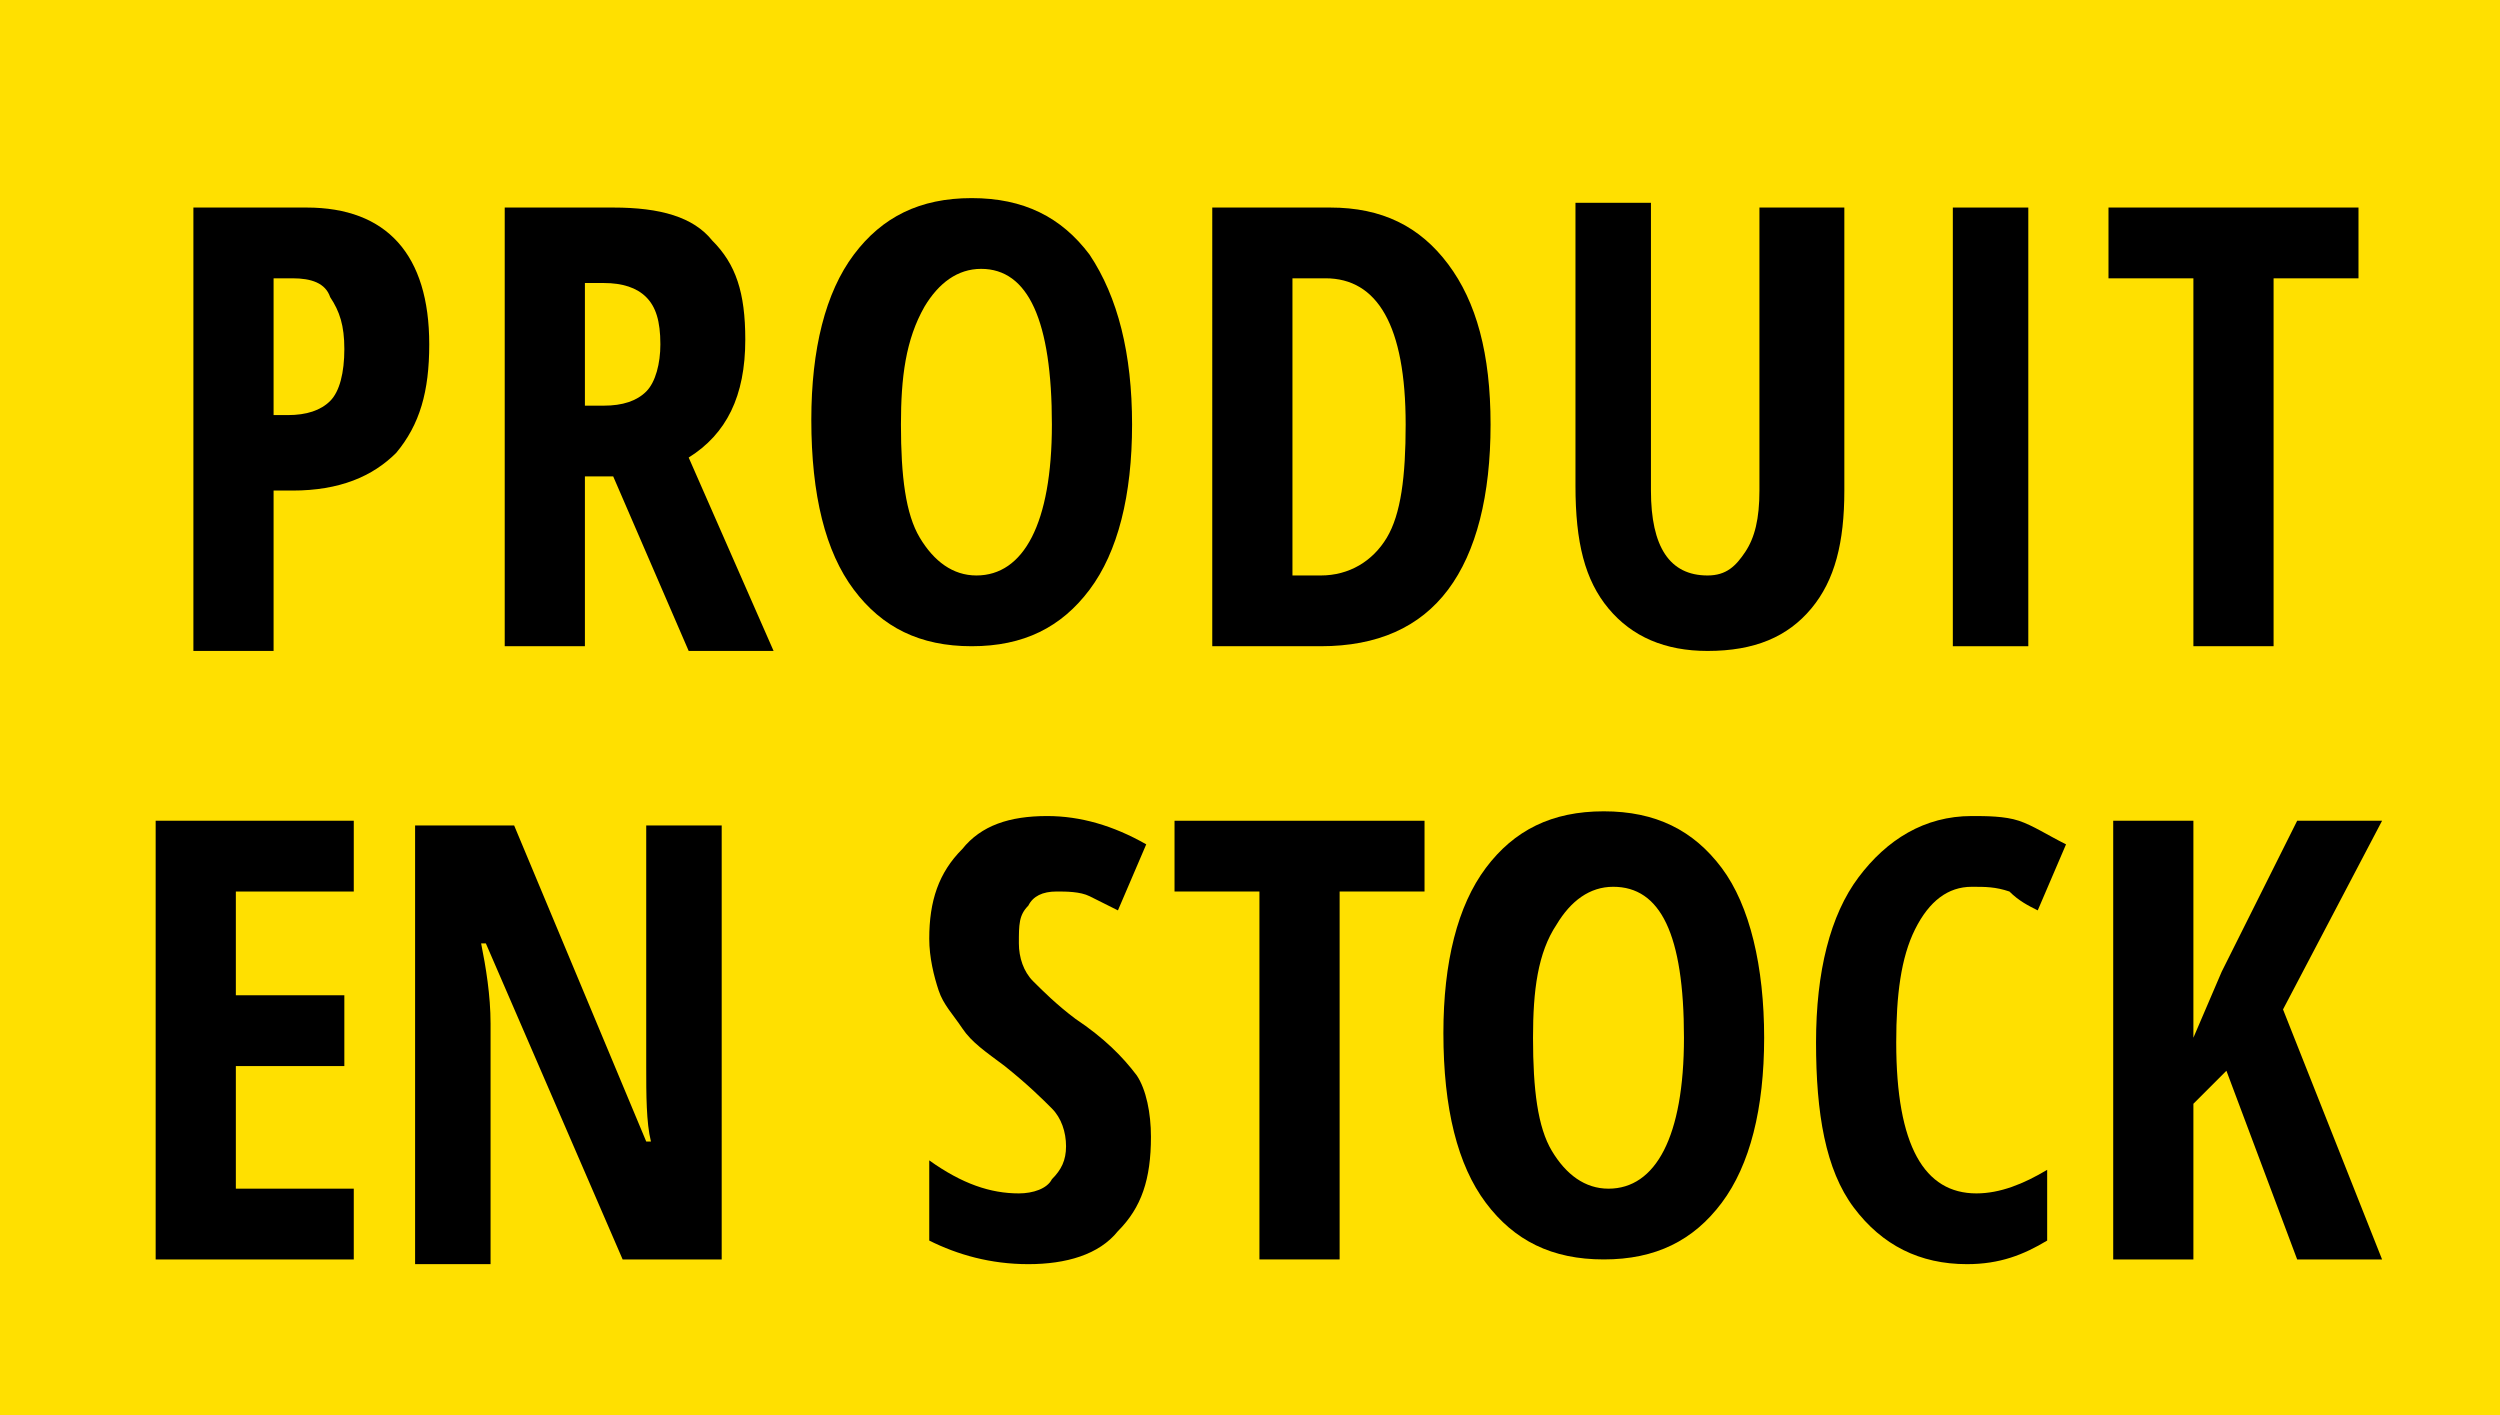
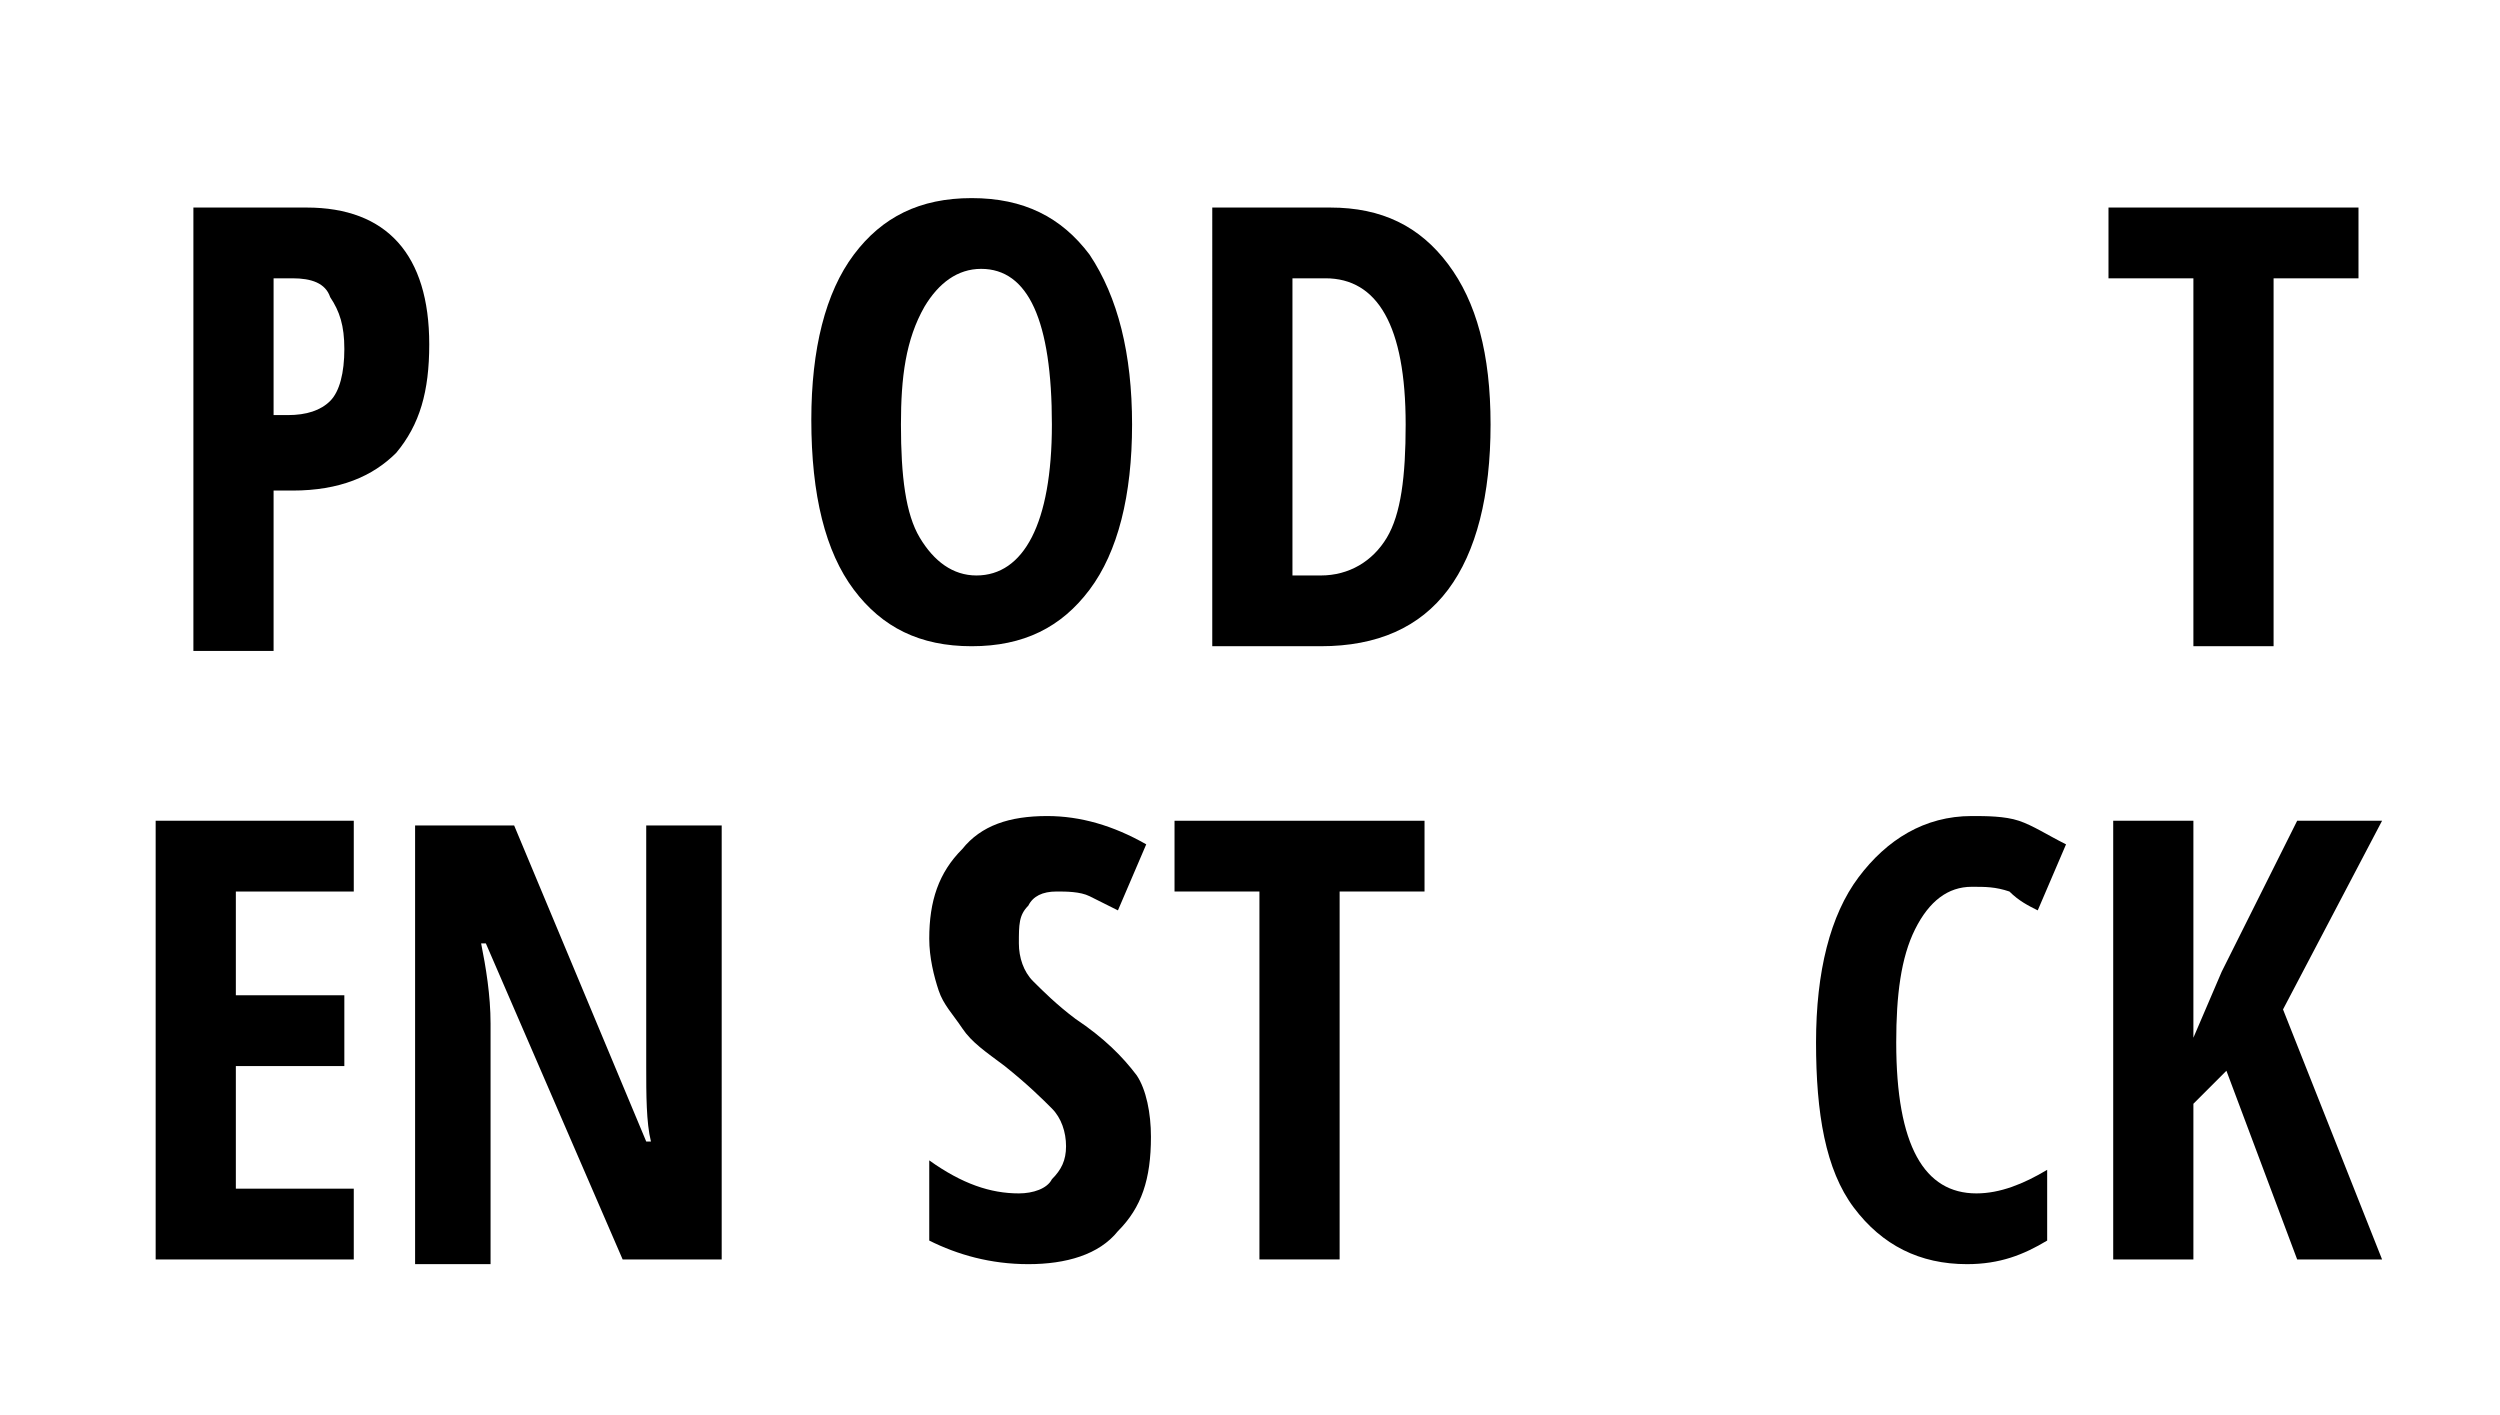
<svg xmlns="http://www.w3.org/2000/svg" version="1.1" id="Calque_1" x="0px" y="0px" width="53px" height="30px" viewBox="0 0 53 30" style="enable-background:new 0 0 53 30;" xml:space="preserve">
  <style type="text/css">
	.st0{fill:#FFE000;}
</style>
-   <rect class="st0" width="53" height="30" />
  <g>
    <path d="M9.1,7.3c0,1-0.2,1.7-0.7,2.3c-0.5,0.5-1.2,0.8-2.2,0.8H5.8v3.4H4.1V4.4h2.4C8.2,4.4,9.1,5.4,9.1,7.3z M5.8,8.8h0.3   c0.4,0,0.7-0.1,0.9-0.3c0.2-0.2,0.3-0.6,0.3-1.1c0-0.5-0.1-0.8-0.3-1.1C6.9,6,6.6,5.9,6.2,5.9H5.8V8.8z" />
-     <path d="M12.4,10.1v3.6h-1.7V4.4h2.3c1,0,1.7,0.2,2.1,0.7c0.5,0.5,0.7,1.1,0.7,2.1c0,1.2-0.4,2-1.2,2.5l1.8,4.1h-1.8L13,10.1H12.4z    M12.4,8.6h0.4c0.4,0,0.7-0.1,0.9-0.3s0.3-0.6,0.3-1c0-0.5-0.1-0.8-0.3-1c-0.2-0.2-0.5-0.3-0.9-0.3h-0.4V8.6z" />
    <path d="M24,9c0,1.5-0.3,2.7-0.9,3.5c-0.6,0.8-1.4,1.2-2.5,1.2c-1.1,0-1.9-0.4-2.5-1.2s-0.9-2-0.9-3.6c0-1.5,0.3-2.7,0.9-3.5   c0.6-0.8,1.4-1.2,2.5-1.2c1.1,0,1.9,0.4,2.5,1.2C23.7,6.3,24,7.5,24,9z M19.1,9c0,1.1,0.1,1.9,0.4,2.4s0.7,0.8,1.2,0.8   c1,0,1.6-1.1,1.6-3.2c0-2.2-0.5-3.3-1.5-3.3c-0.5,0-0.9,0.3-1.2,0.8C19.2,7.2,19.1,8,19.1,9z" />
    <path d="M31.6,9c0,1.5-0.3,2.7-0.9,3.5c-0.6,0.8-1.5,1.2-2.7,1.2h-2.3V4.4h2.5c1.1,0,1.9,0.4,2.5,1.2C31.3,6.4,31.6,7.5,31.6,9z    M29.8,9c0-2.1-0.6-3.1-1.7-3.1h-0.7v6.3H28c0.6,0,1.1-0.3,1.4-0.8C29.7,10.9,29.8,10.1,29.8,9z" />
-     <path d="M39.1,4.4v6c0,1.1-0.2,1.9-0.7,2.5c-0.5,0.6-1.2,0.9-2.2,0.9c-0.9,0-1.6-0.3-2.1-0.9c-0.5-0.6-0.7-1.4-0.7-2.6v-6H35v6.1   c0,1.2,0.4,1.8,1.2,1.8c0.4,0,0.6-0.2,0.8-0.5c0.2-0.3,0.3-0.7,0.3-1.3V4.4H39.1z" />
-     <path d="M41.4,13.7V4.4H43v9.3H41.4z" />
    <path d="M48.2,13.7h-1.7V5.9h-1.8V4.4H50v1.5h-1.8V13.7z" />
    <path d="M7.5,26.7H3.3v-9.3h4.2v1.5H5v2.2h2.3v1.5H5v2.6h2.5V26.7z" />
    <path d="M15.3,26.7h-2.1L10.3,20h-0.1c0.1,0.5,0.2,1.1,0.2,1.7v5.1H8.8v-9.3h2.1l2.8,6.7h0.1c-0.1-0.4-0.1-1-0.1-1.6v-5.1h1.6V26.7   z" />
    <path d="M24.4,24.1c0,0.9-0.2,1.5-0.7,2c-0.4,0.5-1.1,0.7-1.9,0.7c-0.8,0-1.5-0.2-2.1-0.5v-1.7c0.7,0.5,1.3,0.7,1.9,0.7   c0.3,0,0.6-0.1,0.7-0.3c0.2-0.2,0.3-0.4,0.3-0.7c0-0.3-0.1-0.6-0.3-0.8s-0.5-0.5-1-0.9c-0.4-0.3-0.7-0.5-0.9-0.8   c-0.2-0.3-0.4-0.5-0.5-0.8c-0.1-0.3-0.2-0.7-0.2-1.1c0-0.8,0.2-1.4,0.7-1.9c0.4-0.5,1-0.7,1.8-0.7c0.7,0,1.4,0.2,2.1,0.6l-0.6,1.4   c-0.2-0.1-0.4-0.2-0.6-0.3c-0.2-0.1-0.5-0.1-0.7-0.1c-0.3,0-0.5,0.1-0.6,0.3c-0.2,0.2-0.2,0.4-0.2,0.8c0,0.3,0.1,0.6,0.3,0.8   c0.2,0.2,0.5,0.5,0.9,0.8c0.6,0.4,1,0.8,1.3,1.2C24.3,23.1,24.4,23.6,24.4,24.1z" />
    <path d="M28.4,26.7h-1.7v-7.8h-1.8v-1.5h5.3v1.5h-1.8V26.7z" />
-     <path d="M37.4,22c0,1.5-0.3,2.7-0.9,3.5c-0.6,0.8-1.4,1.2-2.5,1.2c-1.1,0-1.9-0.4-2.5-1.2c-0.6-0.8-0.9-2-0.9-3.6   c0-1.5,0.3-2.7,0.9-3.5c0.6-0.8,1.4-1.2,2.5-1.2c1.1,0,1.9,0.4,2.5,1.2S37.4,20.5,37.4,22z M32.5,22c0,1.1,0.1,1.9,0.4,2.4   s0.7,0.8,1.2,0.8c1,0,1.6-1.1,1.6-3.2c0-2.2-0.5-3.2-1.5-3.2c-0.5,0-0.9,0.3-1.2,0.8C32.6,20.2,32.5,21,32.5,22z" />
    <path d="M41.8,18.8c-0.5,0-0.9,0.3-1.2,0.9c-0.3,0.6-0.4,1.4-0.4,2.4c0,2.2,0.6,3.2,1.7,3.2c0.5,0,1-0.2,1.5-0.5v1.5   c-0.5,0.3-1,0.5-1.7,0.5c-1,0-1.8-0.4-2.4-1.2c-0.6-0.8-0.8-2-0.8-3.5c0-1.5,0.3-2.7,0.9-3.5c0.6-0.8,1.4-1.3,2.4-1.3   c0.3,0,0.7,0,1,0.1c0.3,0.1,0.6,0.3,1,0.5l-0.6,1.4c-0.2-0.1-0.4-0.2-0.6-0.4C42.3,18.8,42.1,18.8,41.8,18.8z" />
    <path d="M50.5,26.7h-1.8l-1.5-4l-0.7,0.7v3.3h-1.7v-9.3h1.7V22l0.6-1.4l1.6-3.2h1.8l-2.1,4L50.5,26.7z" />
  </g>
</svg>